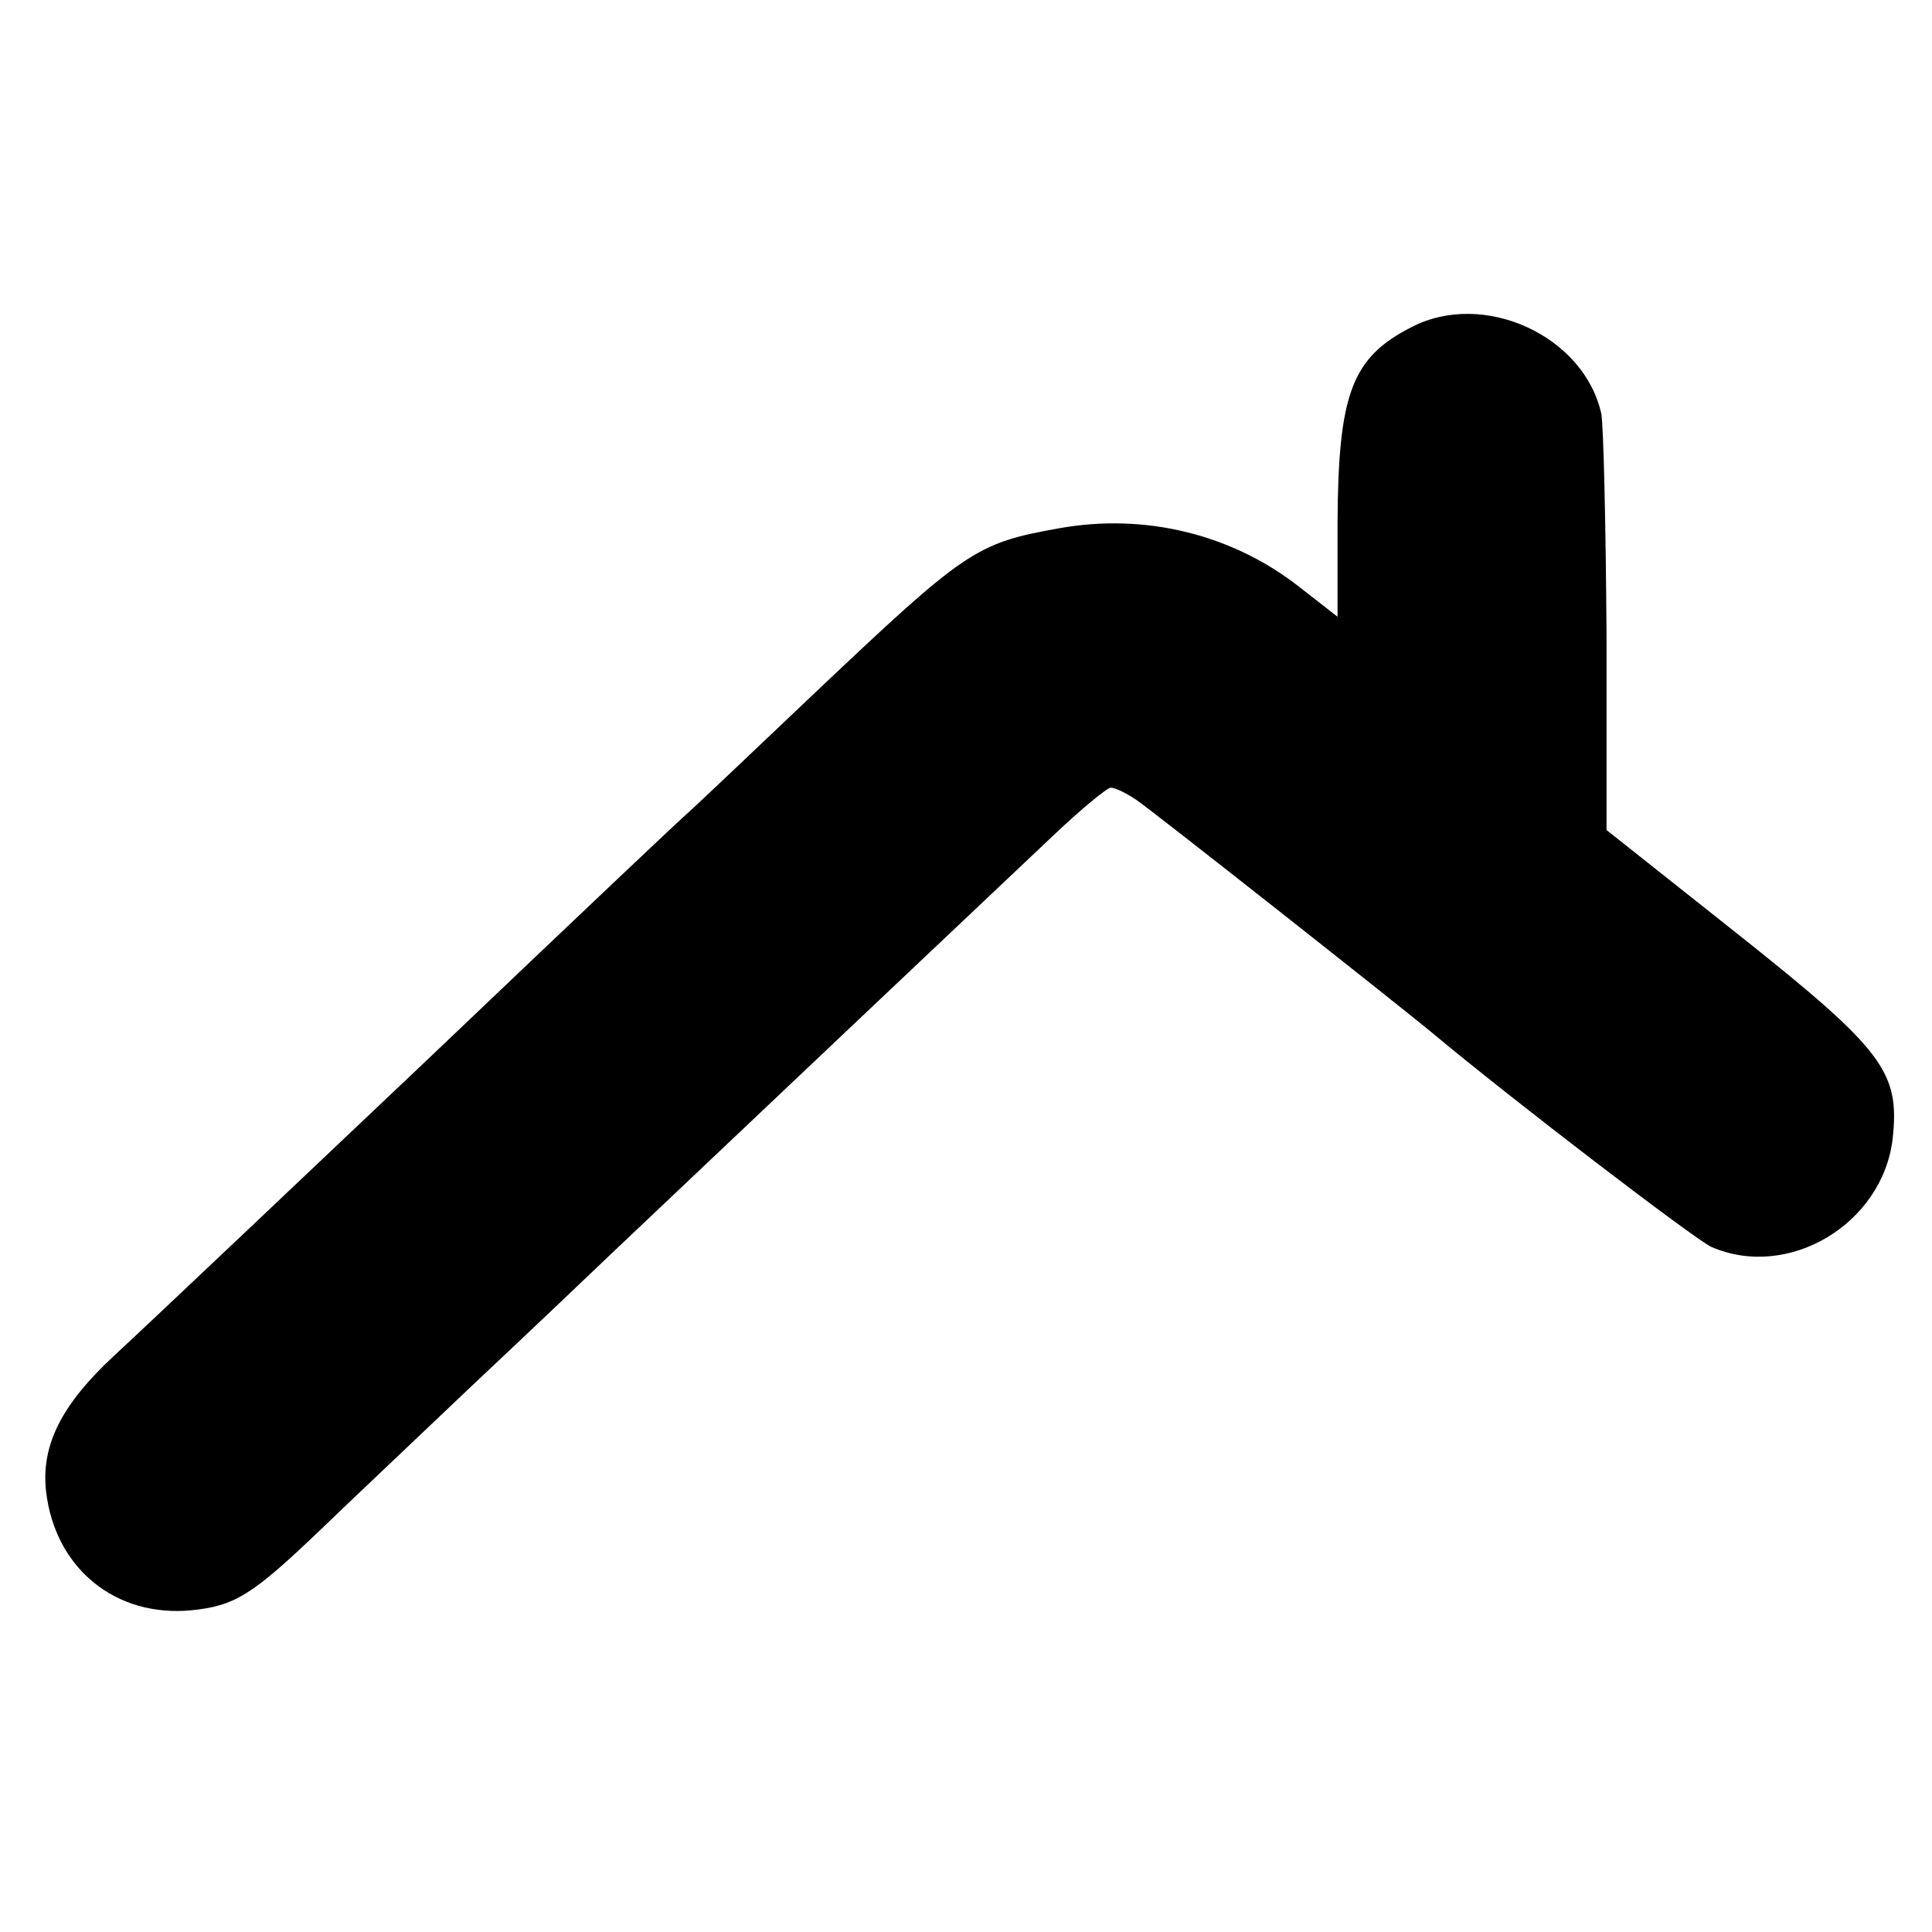
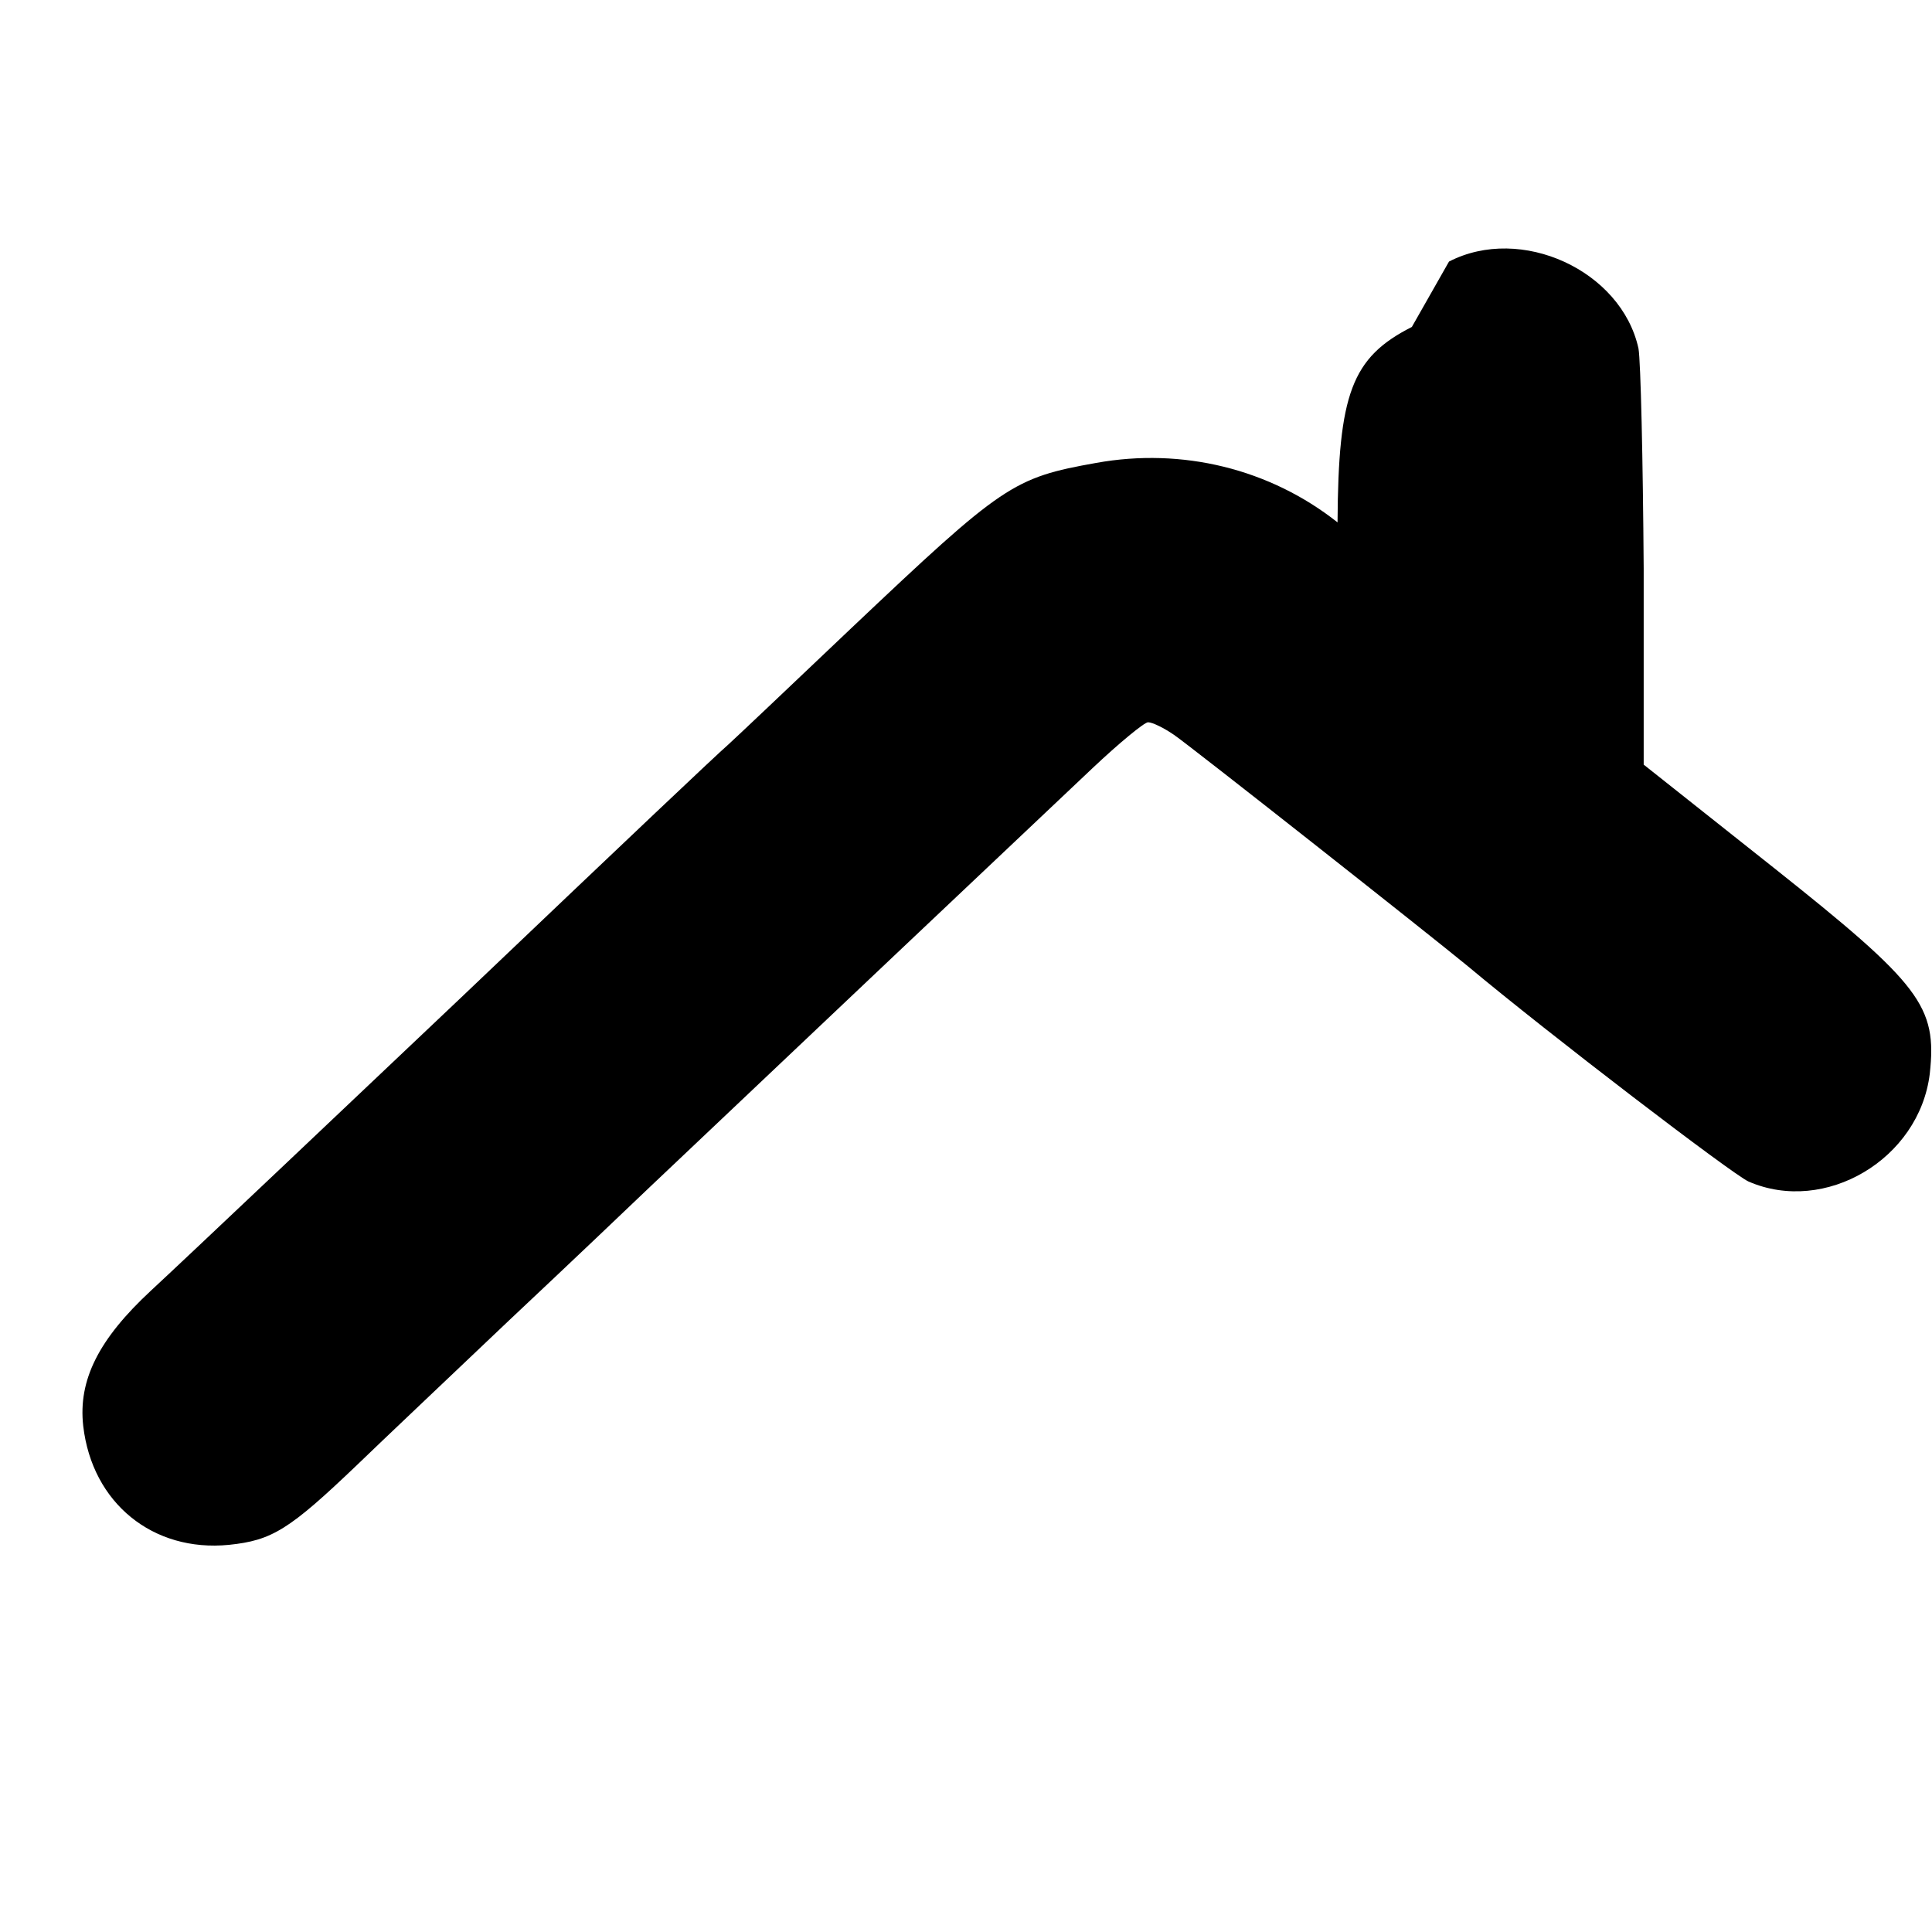
<svg xmlns="http://www.w3.org/2000/svg" version="1.0" width="260pt" height="260pt" viewBox="0 0 260 260" preserveAspectRatio="xMidYMid meet">
  <g transform="translate(0,260) scale(0.1,-0.1)" fill="#000000" stroke="none">
-     <path d="M1900 2160 c-81 -41 -99 -90 -100 -263 l0 -127 -50 39 c-91 72 -209 101 -325 80 -112 -20 -125 -29 -329 -222 -82 -78 -157 -149 -167 -158 -15 -13 -127 -119 -358 -339 -152 -144 -364 -345 -418 -395 -70 -65 -98 -120 -91 -182 12 -104 94 -170 196 -160 58 6 81 20 173 108 31 30 123 117 204 194 82 77 167 158 190 180 190 180 470 445 595 563 36 34 70 62 75 62 6 0 22 -8 35 -17 22 -15 344 -269 395 -311 110 -92 356 -280 378 -290 103 -45 230 30 244 145 10 91 -12 120 -211 278 l-174 138 0 264 c-1 146 -4 279 -7 296 -23 105 -158 167 -255 117z" />
+     <path d="M1900 2160 c-81 -41 -99 -90 -100 -263 c-91 72 -209 101 -325 80 -112 -20 -125 -29 -329 -222 -82 -78 -157 -149 -167 -158 -15 -13 -127 -119 -358 -339 -152 -144 -364 -345 -418 -395 -70 -65 -98 -120 -91 -182 12 -104 94 -170 196 -160 58 6 81 20 173 108 31 30 123 117 204 194 82 77 167 158 190 180 190 180 470 445 595 563 36 34 70 62 75 62 6 0 22 -8 35 -17 22 -15 344 -269 395 -311 110 -92 356 -280 378 -290 103 -45 230 30 244 145 10 91 -12 120 -211 278 l-174 138 0 264 c-1 146 -4 279 -7 296 -23 105 -158 167 -255 117z" />
  </g>
</svg>